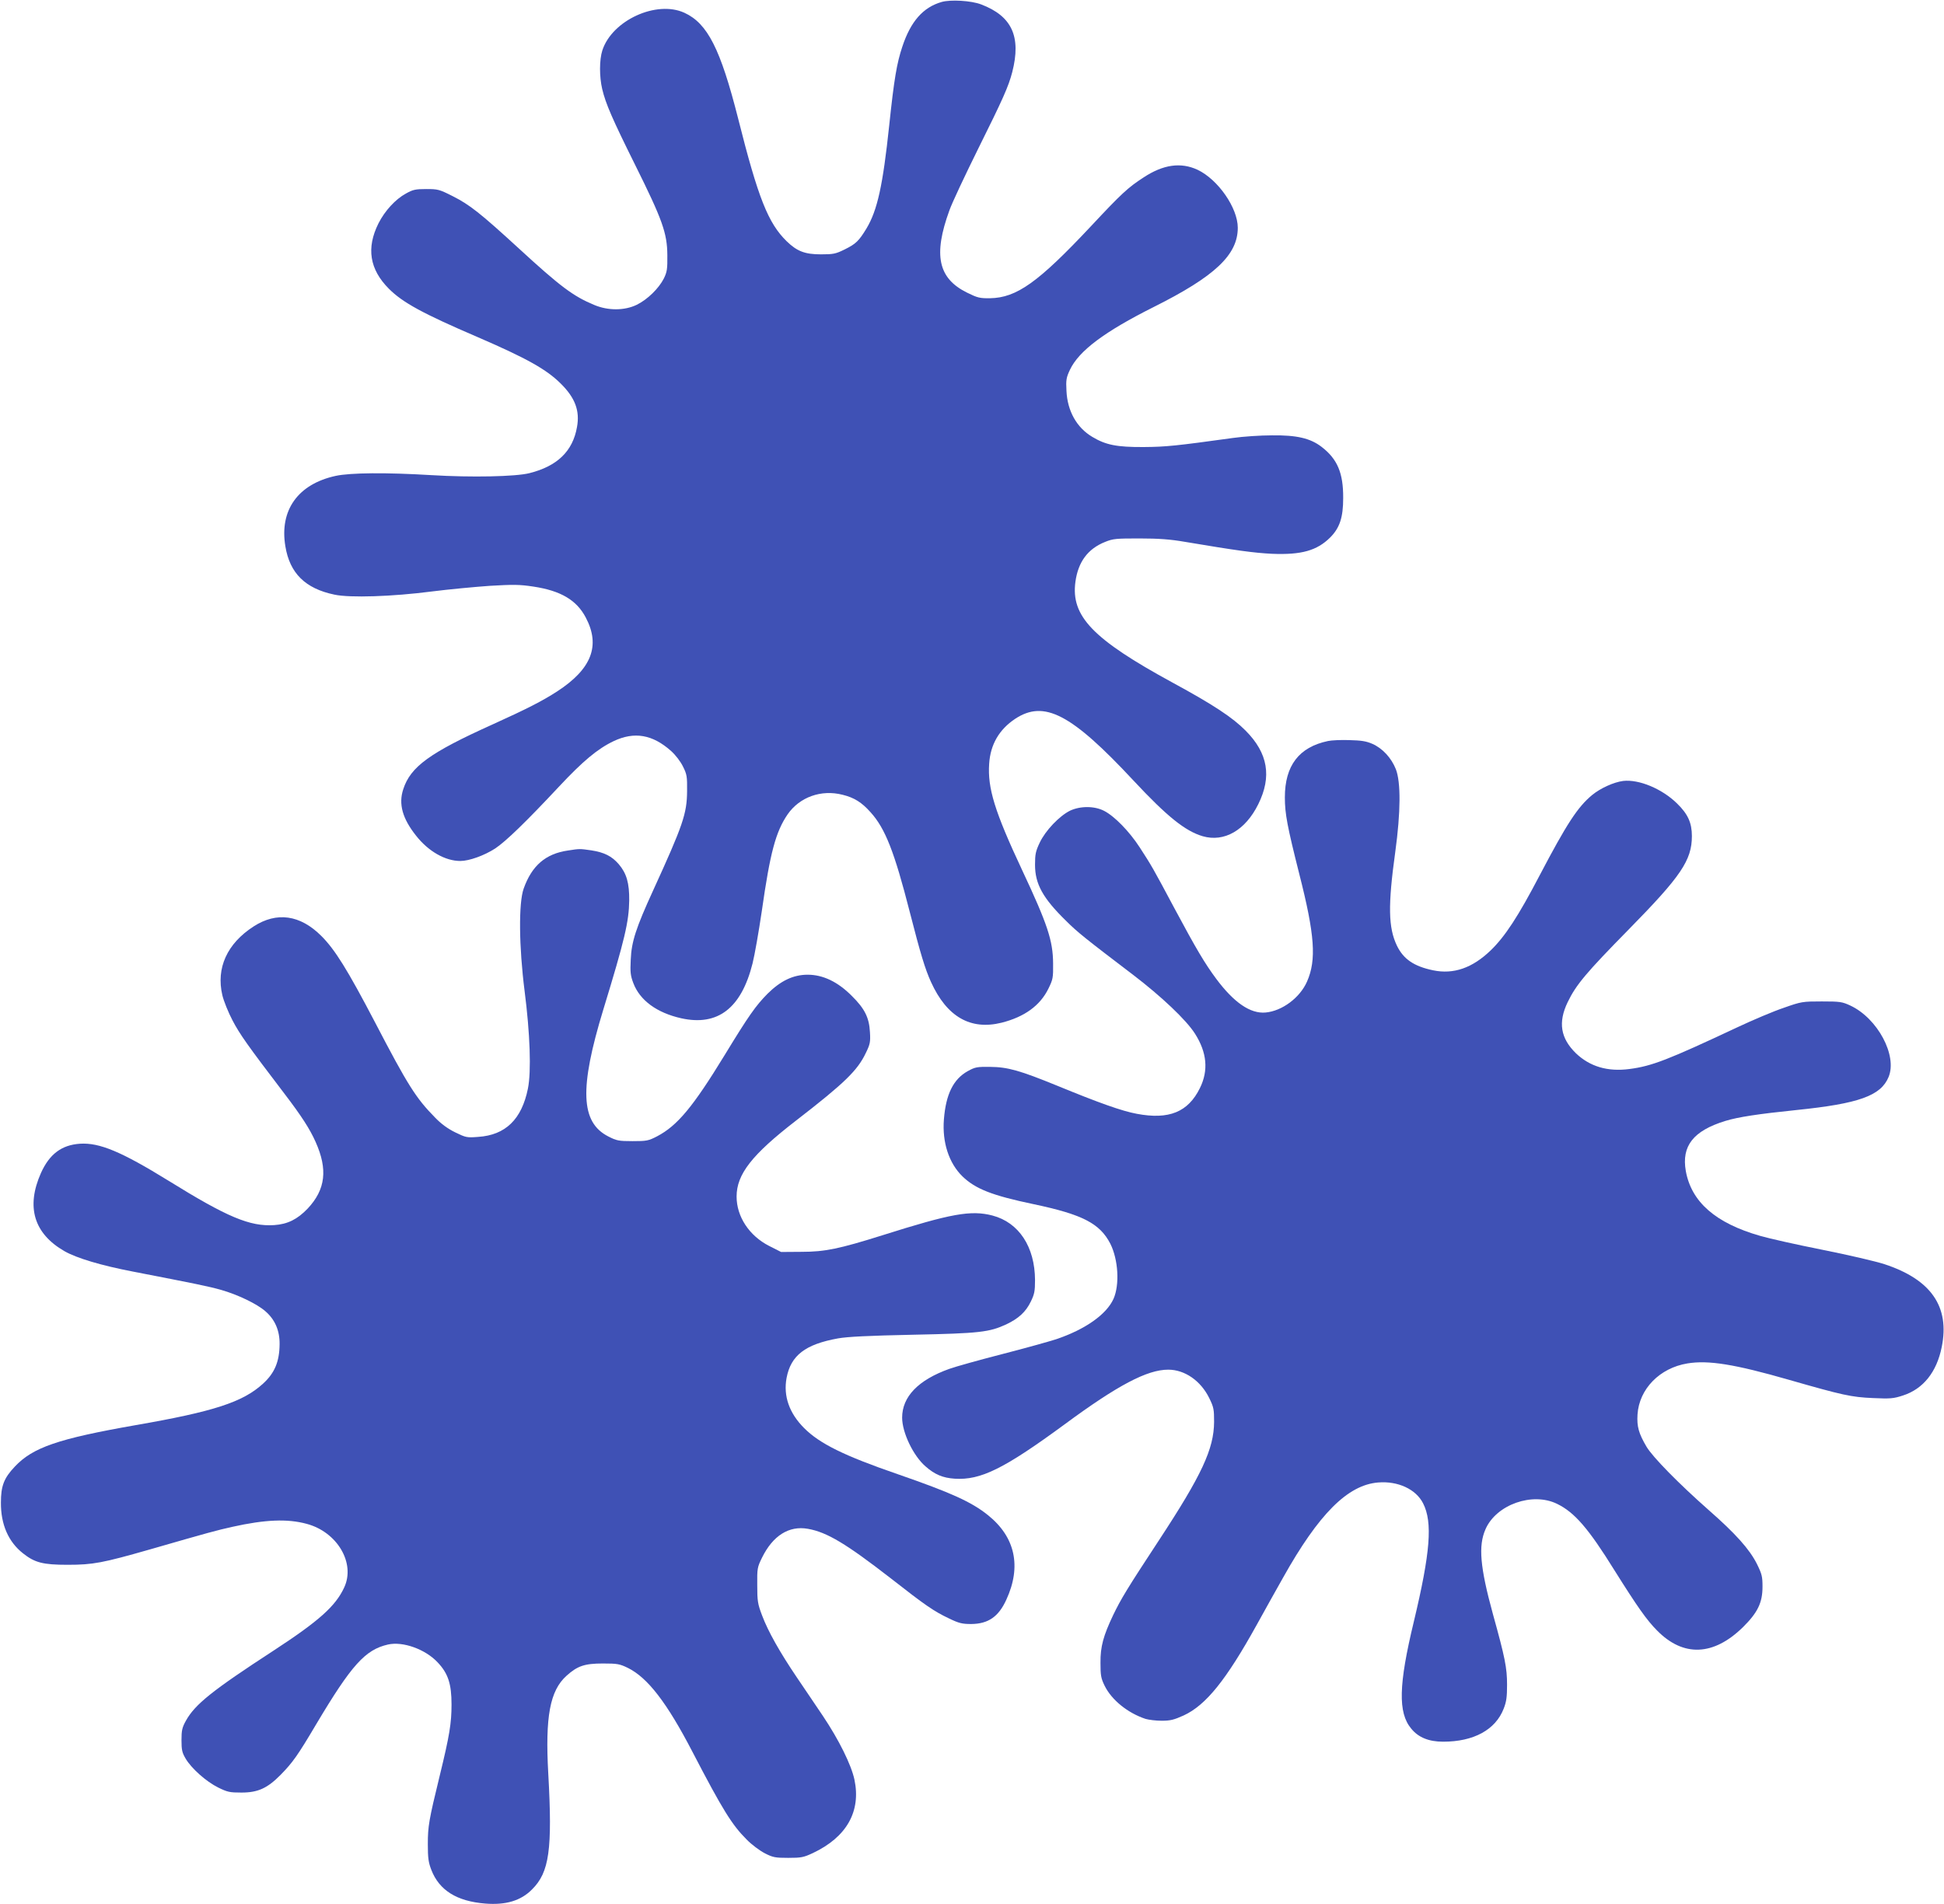
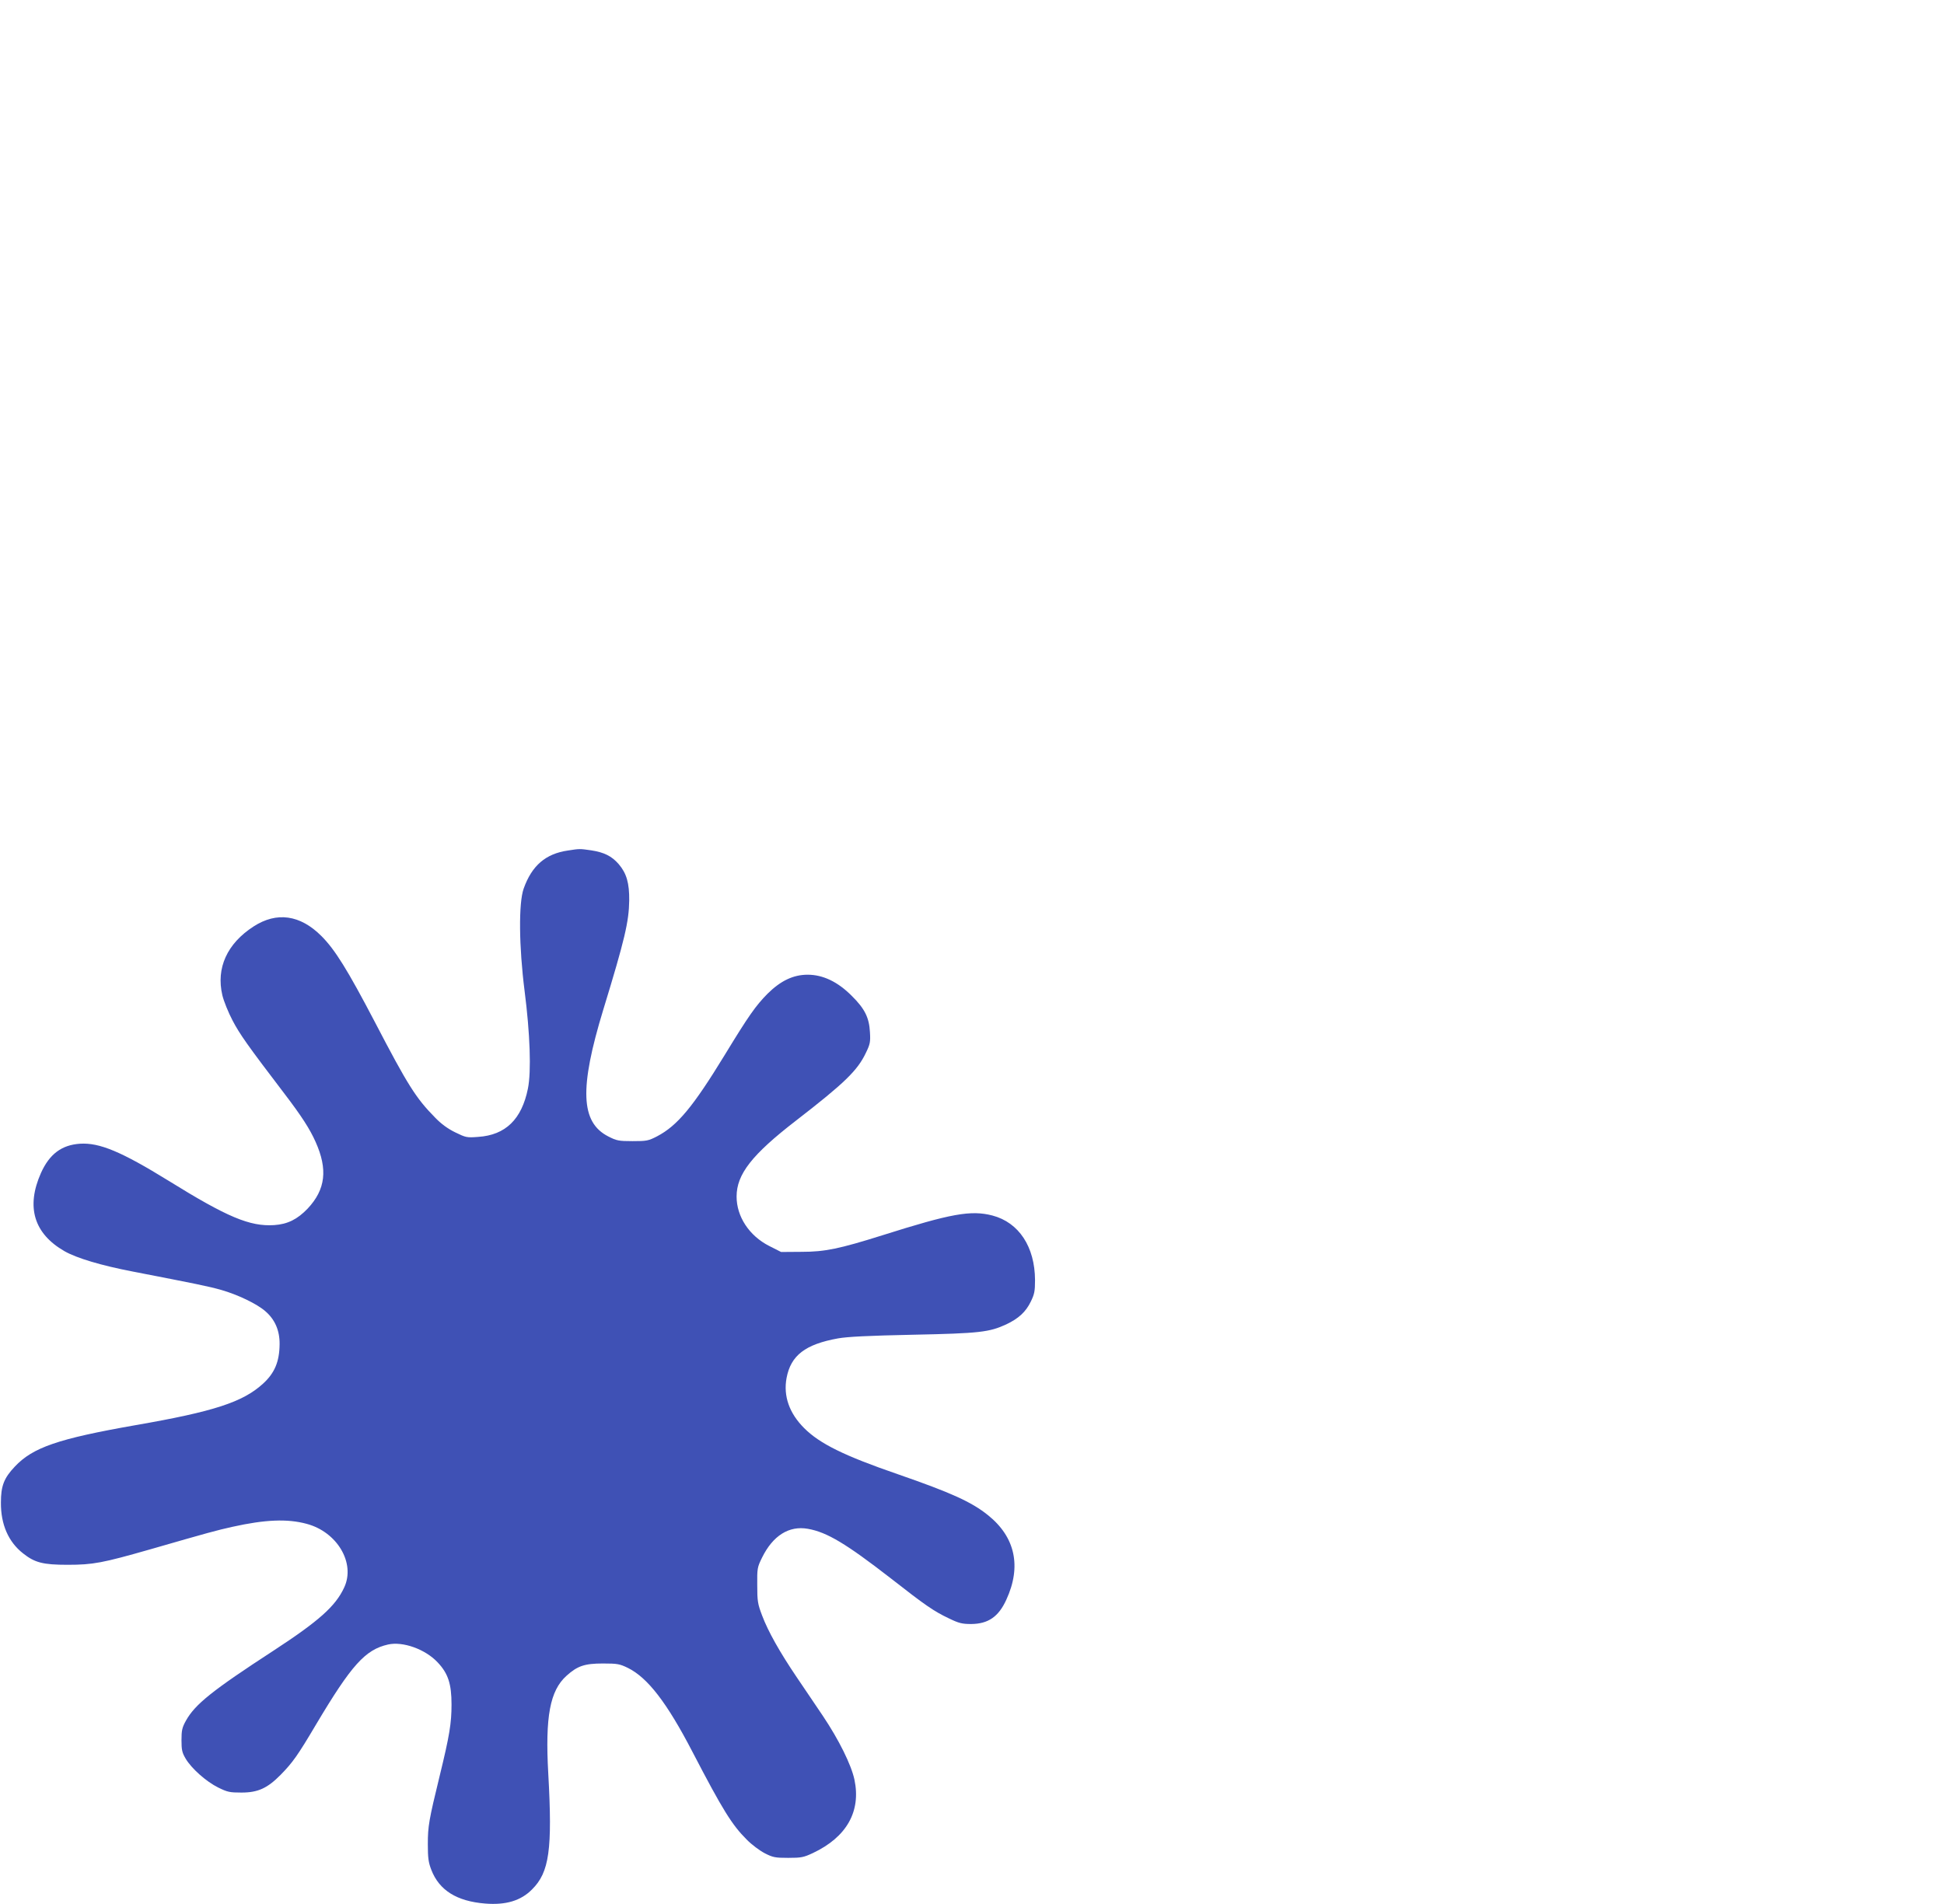
<svg xmlns="http://www.w3.org/2000/svg" version="1.0" width="1280pt" height="1254pt" viewBox="0 0 1280 1254" preserveAspectRatio="xMidYMid meet">
  <g transform="translate(0,1254) scale(0.1,-0.1)" fill="#3f51b5" stroke="none">
-     <path d="M6200 12527 c-122 -35 -204 -128 -259 -295 -36 -108 -54 -212 -86 -517 -42 -397 -78 -560 -150 -680 -50 -82 -69 -101 -144 -138 -59 -29 -74 -32 -156 -32 -105 0 -157 20 -225 86 -122 119 -188 284 -320 809 -116 457 -201 626 -354 696 -184 84 -476 -50 -540 -248 -20 -62 -20 -173 -1 -254 23 -97 66 -196 218 -502 178 -358 210 -447 211 -592 1 -92 -2 -111 -23 -154 -33 -65 -107 -138 -178 -173 -80 -39 -189 -40 -281 -1 -137 57 -222 120 -497 373 -253 232 -323 287 -434 343 -89 45 -98 47 -175 47 -71 0 -88 -4 -134 -30 -68 -37 -138 -113 -180 -196 -81 -162 -59 -303 69 -431 91 -91 223 -163 584 -318 324 -140 454 -213 548 -307 94 -93 126 -179 106 -286 -28 -159 -130 -257 -313 -303 -91 -23 -381 -29 -646 -13 -298 18 -533 16 -630 -5 -248 -54 -371 -226 -331 -464 29 -177 131 -278 323 -318 102 -22 381 -13 643 21 110 14 281 30 380 37 155 9 195 9 287 -5 180 -27 285 -89 345 -204 98 -185 38 -339 -188 -486 -97 -63 -201 -116 -424 -217 -415 -187 -542 -279 -590 -428 -32 -97 -5 -193 85 -306 81 -103 192 -166 291 -166 58 0 158 36 229 82 70 46 205 177 420 407 157 168 255 250 360 300 137 65 257 44 379 -65 29 -26 62 -69 78 -102 26 -52 28 -66 27 -162 -1 -149 -27 -224 -224 -655 -113 -247 -142 -336 -147 -455 -4 -81 -2 -104 17 -154 43 -114 155 -196 316 -232 240 -53 395 66 469 361 14 55 41 210 61 345 55 387 92 523 170 637 79 114 221 165 362 129 77 -19 126 -50 184 -115 97 -107 157 -261 258 -656 71 -277 101 -376 140 -462 104 -229 260 -319 465 -268 150 38 253 112 308 224 30 61 32 72 31 166 -1 150 -36 257 -204 615 -181 386 -228 540 -217 700 8 127 66 226 171 296 191 126 369 34 779 -406 222 -238 341 -333 456 -367 142 -41 281 39 366 211 90 182 64 336 -83 484 -86 87 -213 171 -482 317 -525 286 -670 437 -639 664 18 131 82 217 195 262 54 22 73 23 229 23 126 0 203 -6 295 -22 345 -58 456 -73 575 -79 194 -8 296 21 383 107 63 63 86 132 86 260 1 165 -38 257 -142 337 -74 57 -164 78 -327 76 -77 0 -192 -8 -255 -17 -376 -52 -443 -59 -590 -60 -177 -1 -250 14 -338 67 -103 61 -164 171 -170 303 -4 72 -1 88 23 139 59 125 228 251 551 413 404 202 554 344 554 522 0 131 -130 318 -265 382 -110 51 -226 35 -356 -51 -102 -66 -146 -107 -346 -321 -347 -370 -489 -471 -664 -474 -68 -1 -83 3 -152 37 -190 94 -223 247 -116 541 17 49 103 231 189 405 164 330 200 410 225 506 60 234 -2 369 -205 446 -65 25 -201 33 -260 16z" />
-     <path d="M8744 7660 c-191 -40 -284 -162 -284 -371 0 -109 16 -191 95 -505 102 -400 114 -565 51 -708 -47 -107 -164 -194 -273 -204 -100 -9 -208 65 -325 222 -75 101 -132 197 -276 466 -139 261 -150 280 -228 400 -69 106 -166 205 -234 240 -64 33 -157 33 -225 1 -70 -35 -161 -130 -199 -210 -27 -57 -31 -77 -31 -146 0 -126 51 -219 202 -367 77 -77 126 -116 444 -358 187 -143 349 -296 407 -387 79 -124 90 -242 33 -358 -78 -159 -204 -210 -416 -170 -97 18 -247 71 -524 185 -245 100 -325 123 -441 124 -87 1 -99 -1 -148 -28 -95 -53 -144 -152 -157 -318 -12 -151 33 -288 122 -375 86 -83 196 -126 468 -183 323 -68 437 -127 506 -261 52 -104 62 -269 21 -362 -46 -103 -186 -202 -379 -267 -50 -16 -212 -61 -360 -99 -147 -38 -302 -81 -343 -96 -204 -73 -310 -183 -310 -321 0 -98 73 -251 154 -321 60 -53 114 -76 192 -81 171 -11 325 65 724 358 351 259 544 360 682 360 109 0 214 -73 270 -187 30 -61 32 -75 32 -157 -1 -178 -81 -350 -364 -781 -209 -318 -248 -383 -300 -490 -65 -137 -85 -208 -84 -315 0 -83 3 -102 27 -151 46 -94 152 -180 270 -219 21 -6 68 -12 106 -12 57 0 81 6 145 35 147 68 280 234 481 597 53 96 131 236 173 310 235 420 426 611 626 627 130 11 249 -44 296 -137 64 -125 48 -324 -61 -780 -100 -414 -105 -599 -17 -704 47 -58 116 -86 210 -86 201 0 345 78 399 218 18 46 22 77 22 157 0 111 -13 177 -93 465 -85 310 -97 450 -49 559 71 163 310 247 472 167 115 -56 207 -163 377 -437 150 -239 213 -329 281 -397 173 -176 372 -167 565 22 97 96 129 161 129 267 0 67 -4 83 -37 150 -49 97 -140 199 -318 355 -197 174 -368 348 -409 417 -51 87 -64 132 -59 212 11 168 146 306 328 336 138 23 312 -5 670 -108 352 -101 410 -114 552 -120 114 -5 134 -4 198 17 133 43 222 154 255 319 54 266 -70 445 -378 546 -59 19 -244 62 -410 95 -166 33 -349 74 -407 91 -294 84 -453 223 -490 427 -29 165 49 265 260 330 85 26 217 46 470 72 410 42 554 94 605 217 59 141 -72 387 -252 471 -54 25 -68 27 -188 27 -126 0 -134 -1 -250 -42 -66 -22 -203 -80 -305 -128 -456 -214 -563 -256 -711 -275 -144 -19 -261 16 -353 104 -101 99 -118 203 -54 336 56 116 122 194 403 480 343 349 415 455 415 614 0 87 -26 145 -98 215 -99 97 -251 160 -355 148 -61 -8 -148 -47 -203 -92 -96 -79 -168 -190 -346 -529 -141 -270 -228 -403 -322 -494 -121 -117 -245 -160 -380 -132 -125 26 -195 73 -238 162 -57 118 -60 265 -11 618 36 263 37 458 4 544 -30 75 -87 137 -154 167 -41 18 -73 23 -152 25 -55 2 -118 -1 -141 -6z" />
    <path d="M3740 6939 c-147 -21 -238 -99 -292 -251 -34 -95 -31 -382 6 -673 36 -280 45 -531 22 -644 -41 -203 -148 -306 -327 -318 -76 -6 -82 -4 -152 30 -49 24 -93 56 -134 99 -124 126 -178 211 -394 626 -181 346 -263 478 -353 568 -140 140 -294 161 -446 63 -175 -113 -248 -274 -206 -453 9 -38 39 -113 67 -166 47 -90 99 -164 340 -480 116 -152 169 -235 207 -320 81 -181 66 -313 -52 -439 -68 -71 -132 -103 -221 -109 -160 -10 -308 52 -695 292 -311 192 -455 252 -583 244 -121 -8 -201 -68 -257 -192 -100 -224 -47 -400 155 -516 81 -46 242 -94 450 -134 422 -82 497 -97 582 -121 108 -31 234 -91 290 -140 63 -54 95 -127 94 -217 -1 -116 -33 -191 -110 -261 -133 -121 -324 -183 -836 -272 -513 -90 -679 -147 -798 -274 -71 -75 -91 -127 -91 -236 -1 -144 49 -259 146 -335 77 -61 131 -75 293 -75 168 0 230 12 545 102 392 113 433 124 540 148 216 48 362 54 488 20 202 -53 324 -259 248 -420 -57 -123 -166 -220 -466 -416 -404 -263 -516 -353 -576 -461 -25 -45 -29 -64 -29 -128 0 -64 4 -82 27 -121 38 -65 136 -152 215 -191 61 -30 76 -33 153 -33 108 0 170 28 258 117 79 81 111 125 234 333 233 391 323 491 473 525 98 22 246 -31 327 -118 69 -73 91 -142 91 -277 0 -123 -13 -204 -78 -470 -71 -291 -78 -332 -78 -450 0 -91 4 -120 23 -169 52 -135 168 -207 355 -222 136 -11 235 19 308 93 114 113 135 262 107 763 -21 375 11 546 120 644 72 65 119 81 240 81 96 0 110 -3 164 -29 130 -64 257 -228 426 -554 199 -383 260 -480 356 -576 33 -34 87 -74 120 -91 53 -27 68 -30 154 -30 86 0 101 3 163 32 222 105 317 274 273 483 -21 98 -102 262 -208 420 -47 69 -123 183 -171 253 -113 167 -190 304 -229 408 -29 76 -32 95 -32 199 -1 111 0 118 32 183 71 144 177 211 301 189 126 -22 252 -98 546 -326 230 -180 284 -217 383 -264 66 -32 87 -37 147 -37 112 1 180 48 231 160 101 219 59 413 -121 557 -108 87 -243 148 -595 270 -351 121 -512 200 -615 303 -98 98 -138 211 -116 330 28 149 123 222 339 261 62 11 201 18 492 24 441 9 504 17 615 68 82 39 129 82 162 150 24 49 28 69 28 142 -1 219 -106 379 -280 425 -142 37 -273 13 -725 -130 -283 -89 -379 -109 -531 -109 l-136 -1 -79 40 c-131 67 -214 193 -214 325 0 147 101 276 391 500 322 249 406 331 461 448 27 55 30 71 26 135 -5 95 -34 154 -119 238 -93 94 -191 140 -291 140 -95 0 -178 -40 -264 -125 -78 -79 -124 -144 -283 -405 -209 -342 -311 -464 -444 -534 -58 -30 -69 -32 -162 -32 -92 0 -105 3 -160 31 -182 93 -191 316 -33 834 142 464 169 580 171 720 1 114 -17 178 -69 239 -46 53 -96 78 -181 91 -76 11 -76 11 -153 -1z" />
  </g>
</svg>